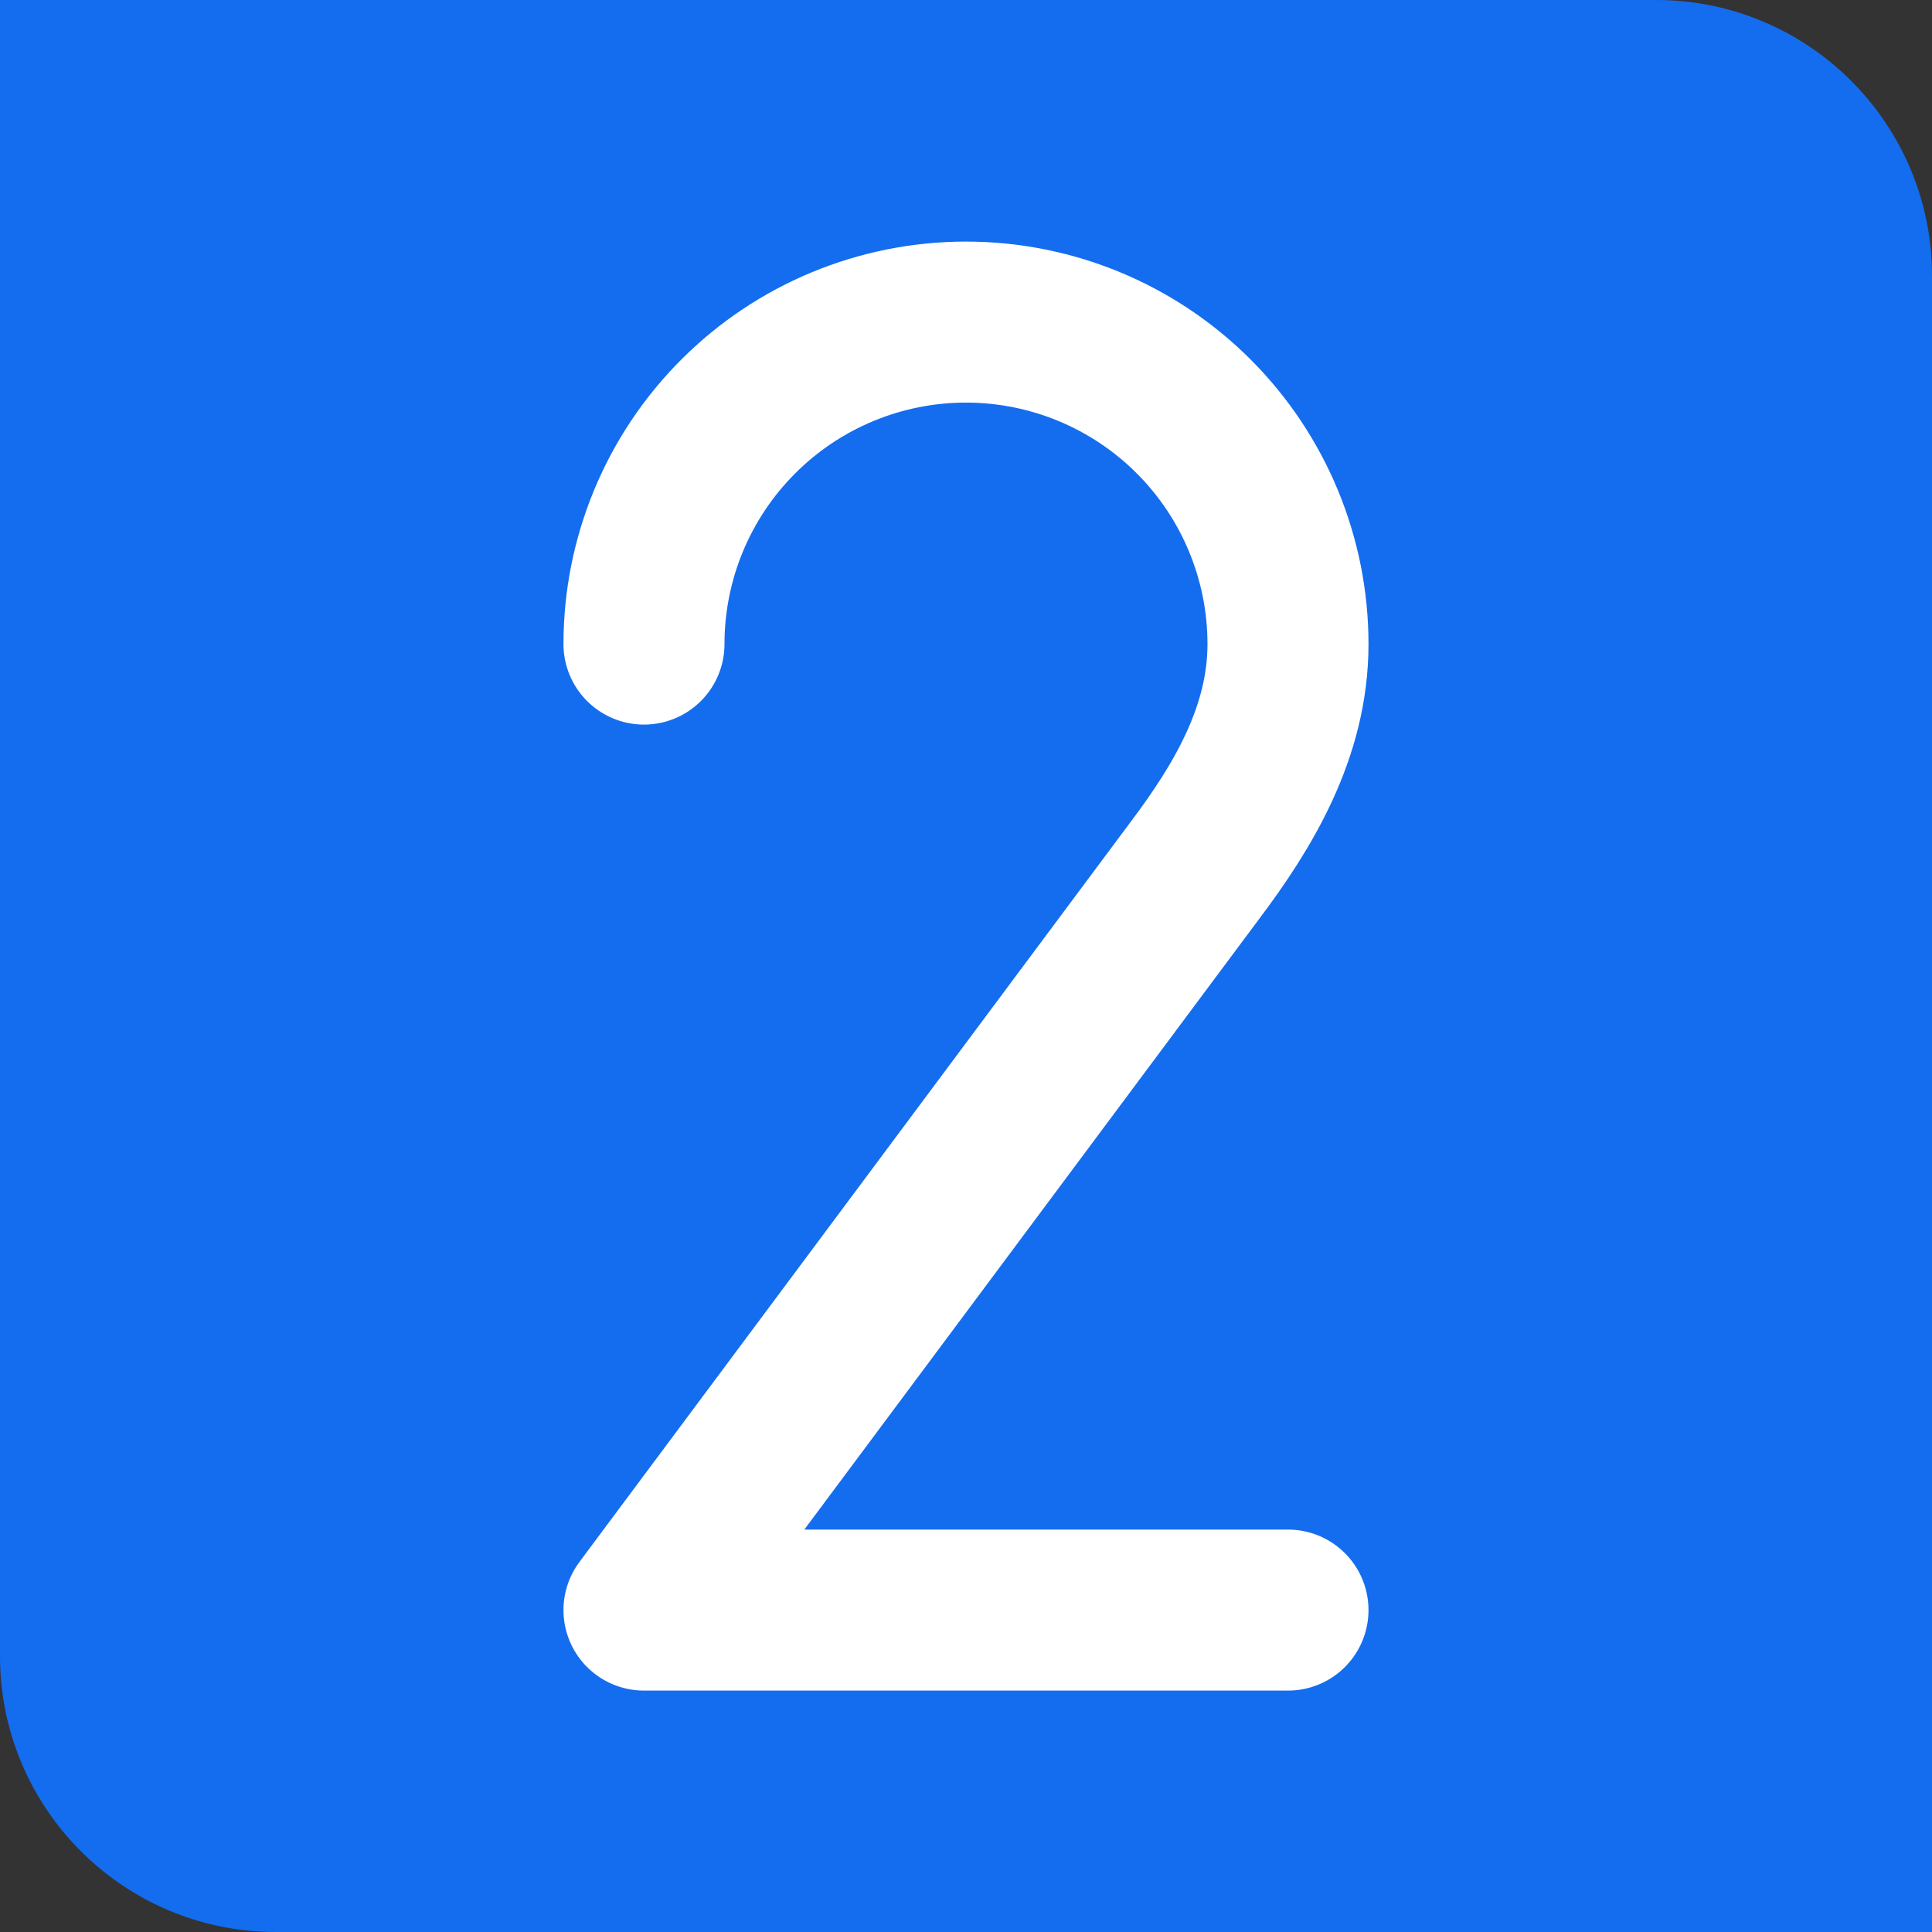
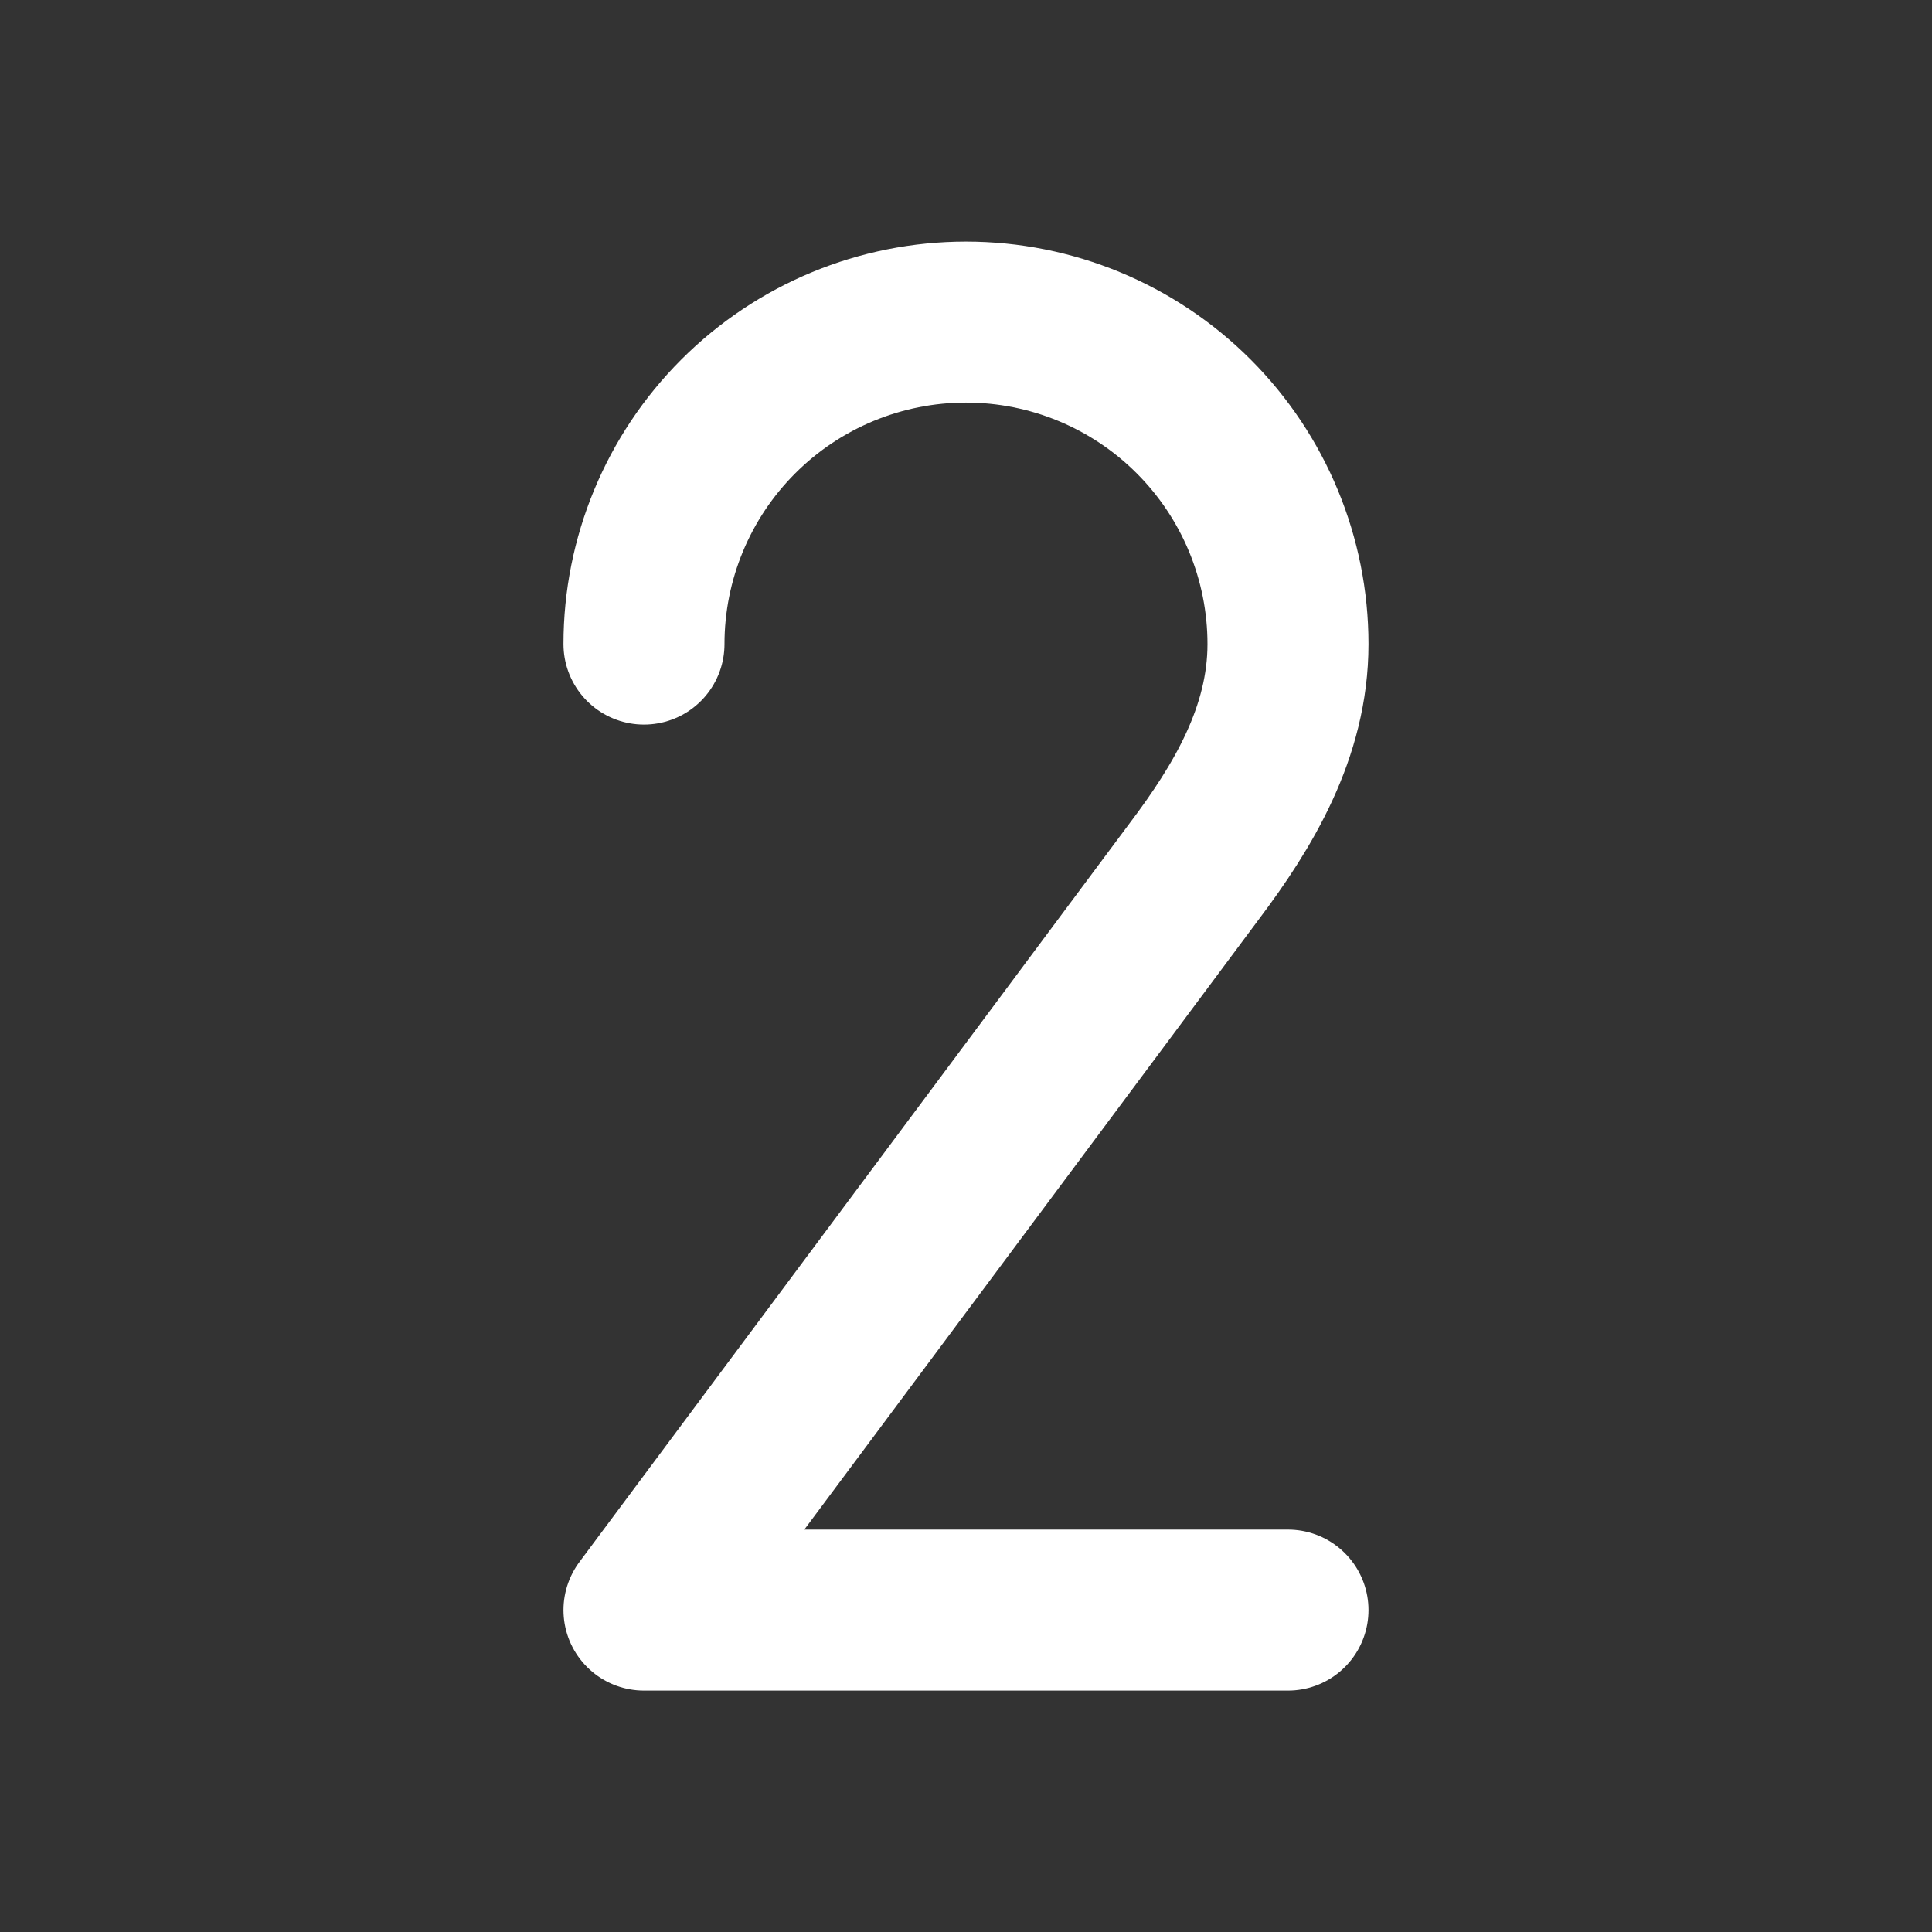
<svg xmlns="http://www.w3.org/2000/svg" width="56" height="56" viewBox="0 0 56 56" fill="none">
  <rect x="0" y="0" width="56" height="56" fill="#333333" stroke="none" />
-   <path d="M0 0H48C52.418 0 56 3.582 56 8V56H8C3.582 56 0 52.418 0 48V0Z" fill="#146DEF" />
  <path d="M18.666 18.669C18.666 16.194 19.649 13.82 21.4 12.07C23.15 10.319 25.524 9.336 27.999 9.336C30.475 9.336 32.849 10.319 34.599 12.07C36.349 13.82 37.333 16.194 37.333 18.669C37.333 21.231 36.017 23.394 34.628 25.238L18.666 46.669H37.333" stroke="white" stroke-width="4.667" stroke-linecap="round" stroke-linejoin="round" />
</svg>